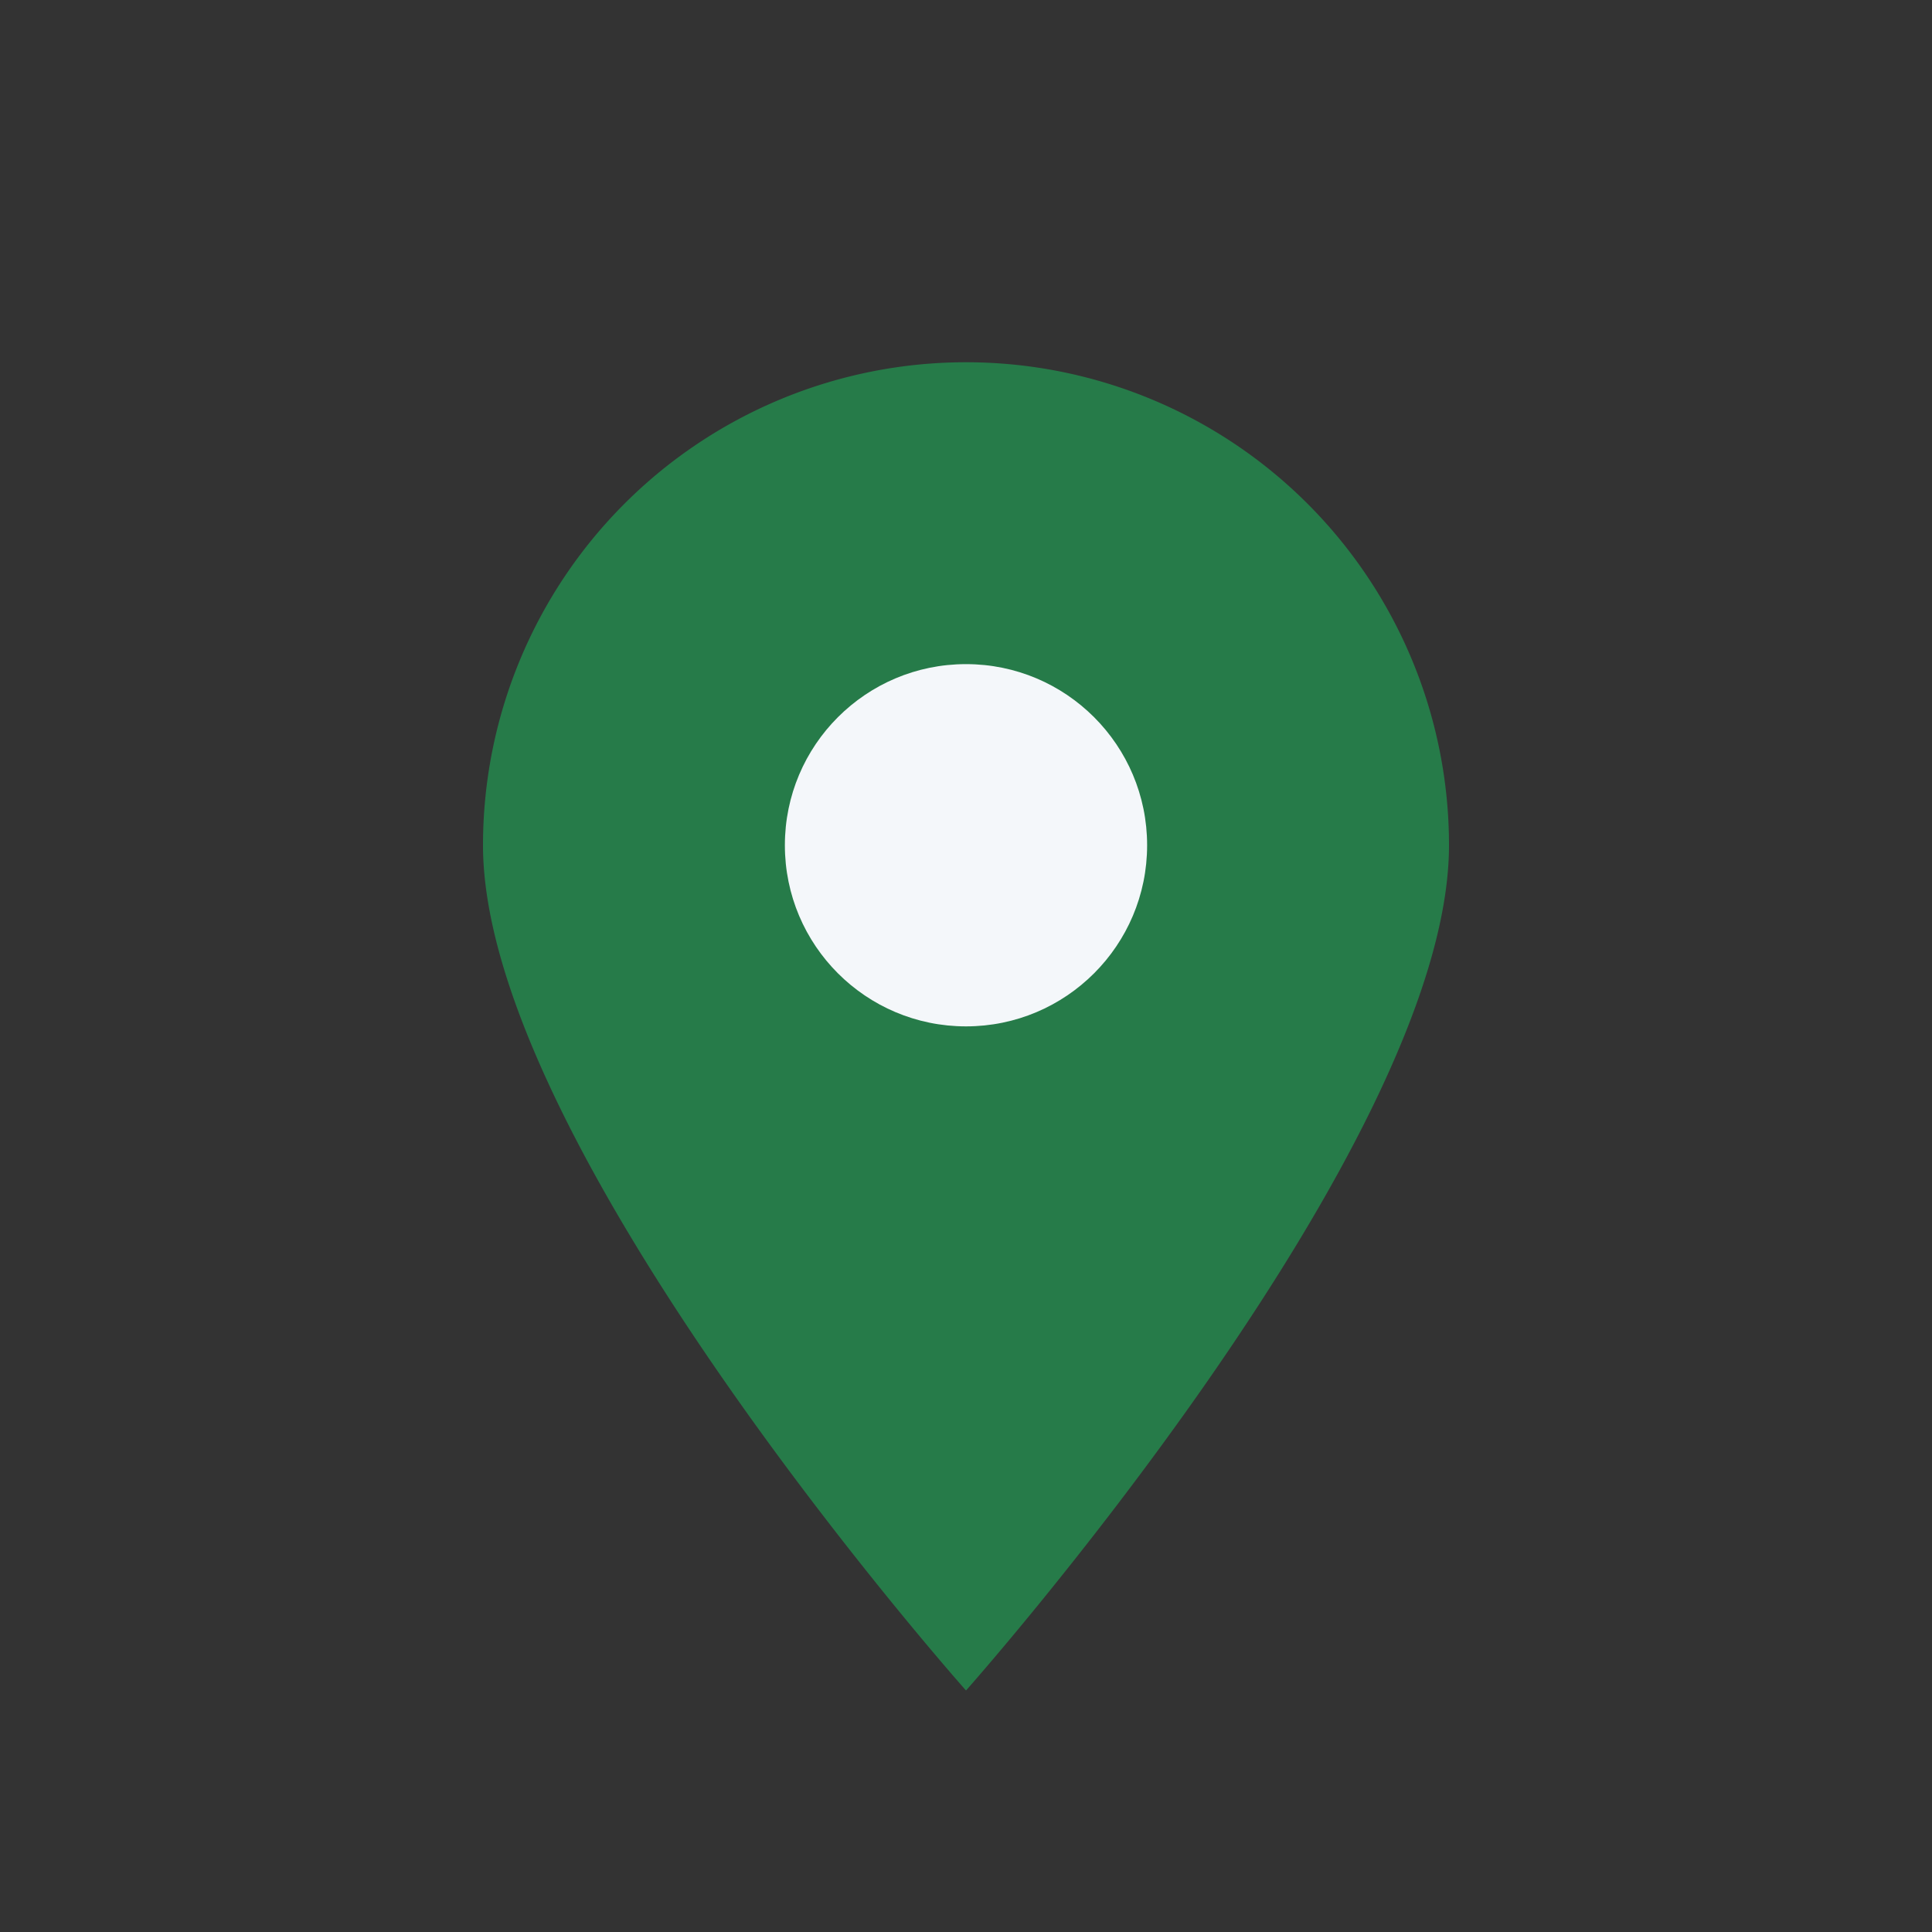
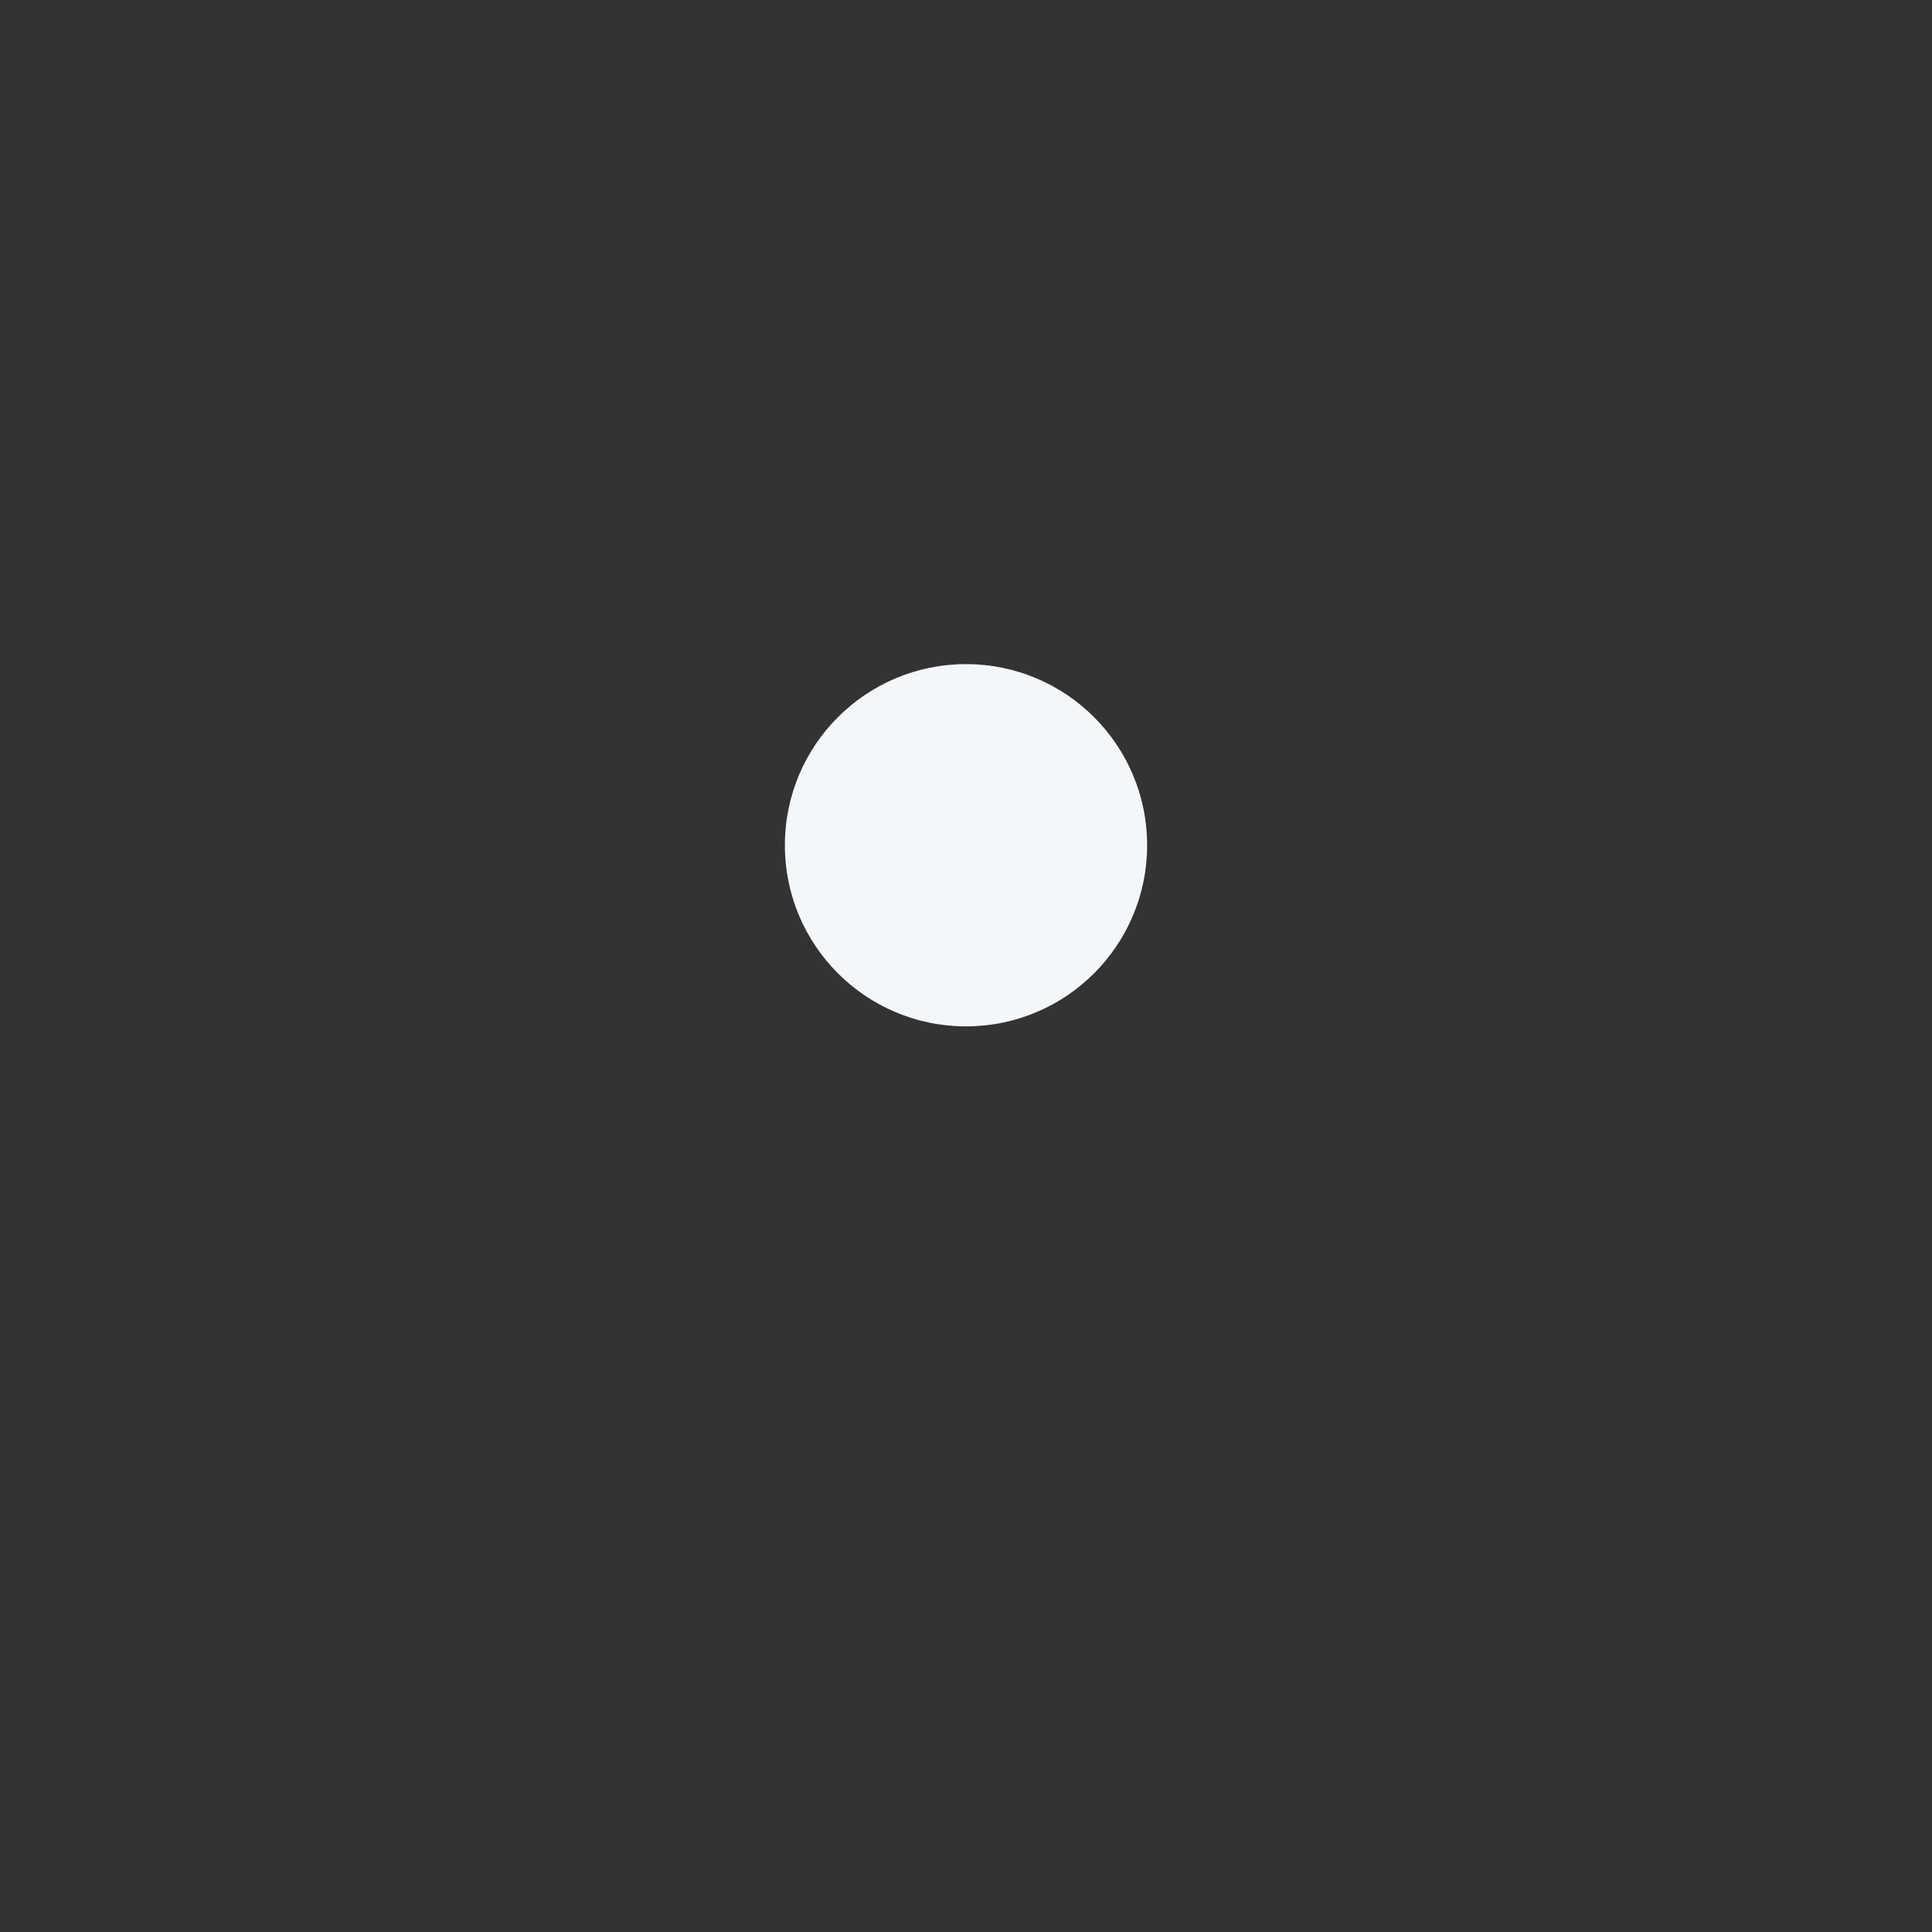
<svg xmlns="http://www.w3.org/2000/svg" width="32" height="32" viewBox="0 0 32 32">
  <rect x="0" y="0" width="32" height="32" fill="#333333" stroke="none" />
-   <path d="M16 28s8-9 8-14a8 8 0 1 0-16 0c0 5 8 14 8 14z" fill="#267B49" />
  <circle cx="16" cy="14" r="3" fill="#F4F7FA" />
</svg>